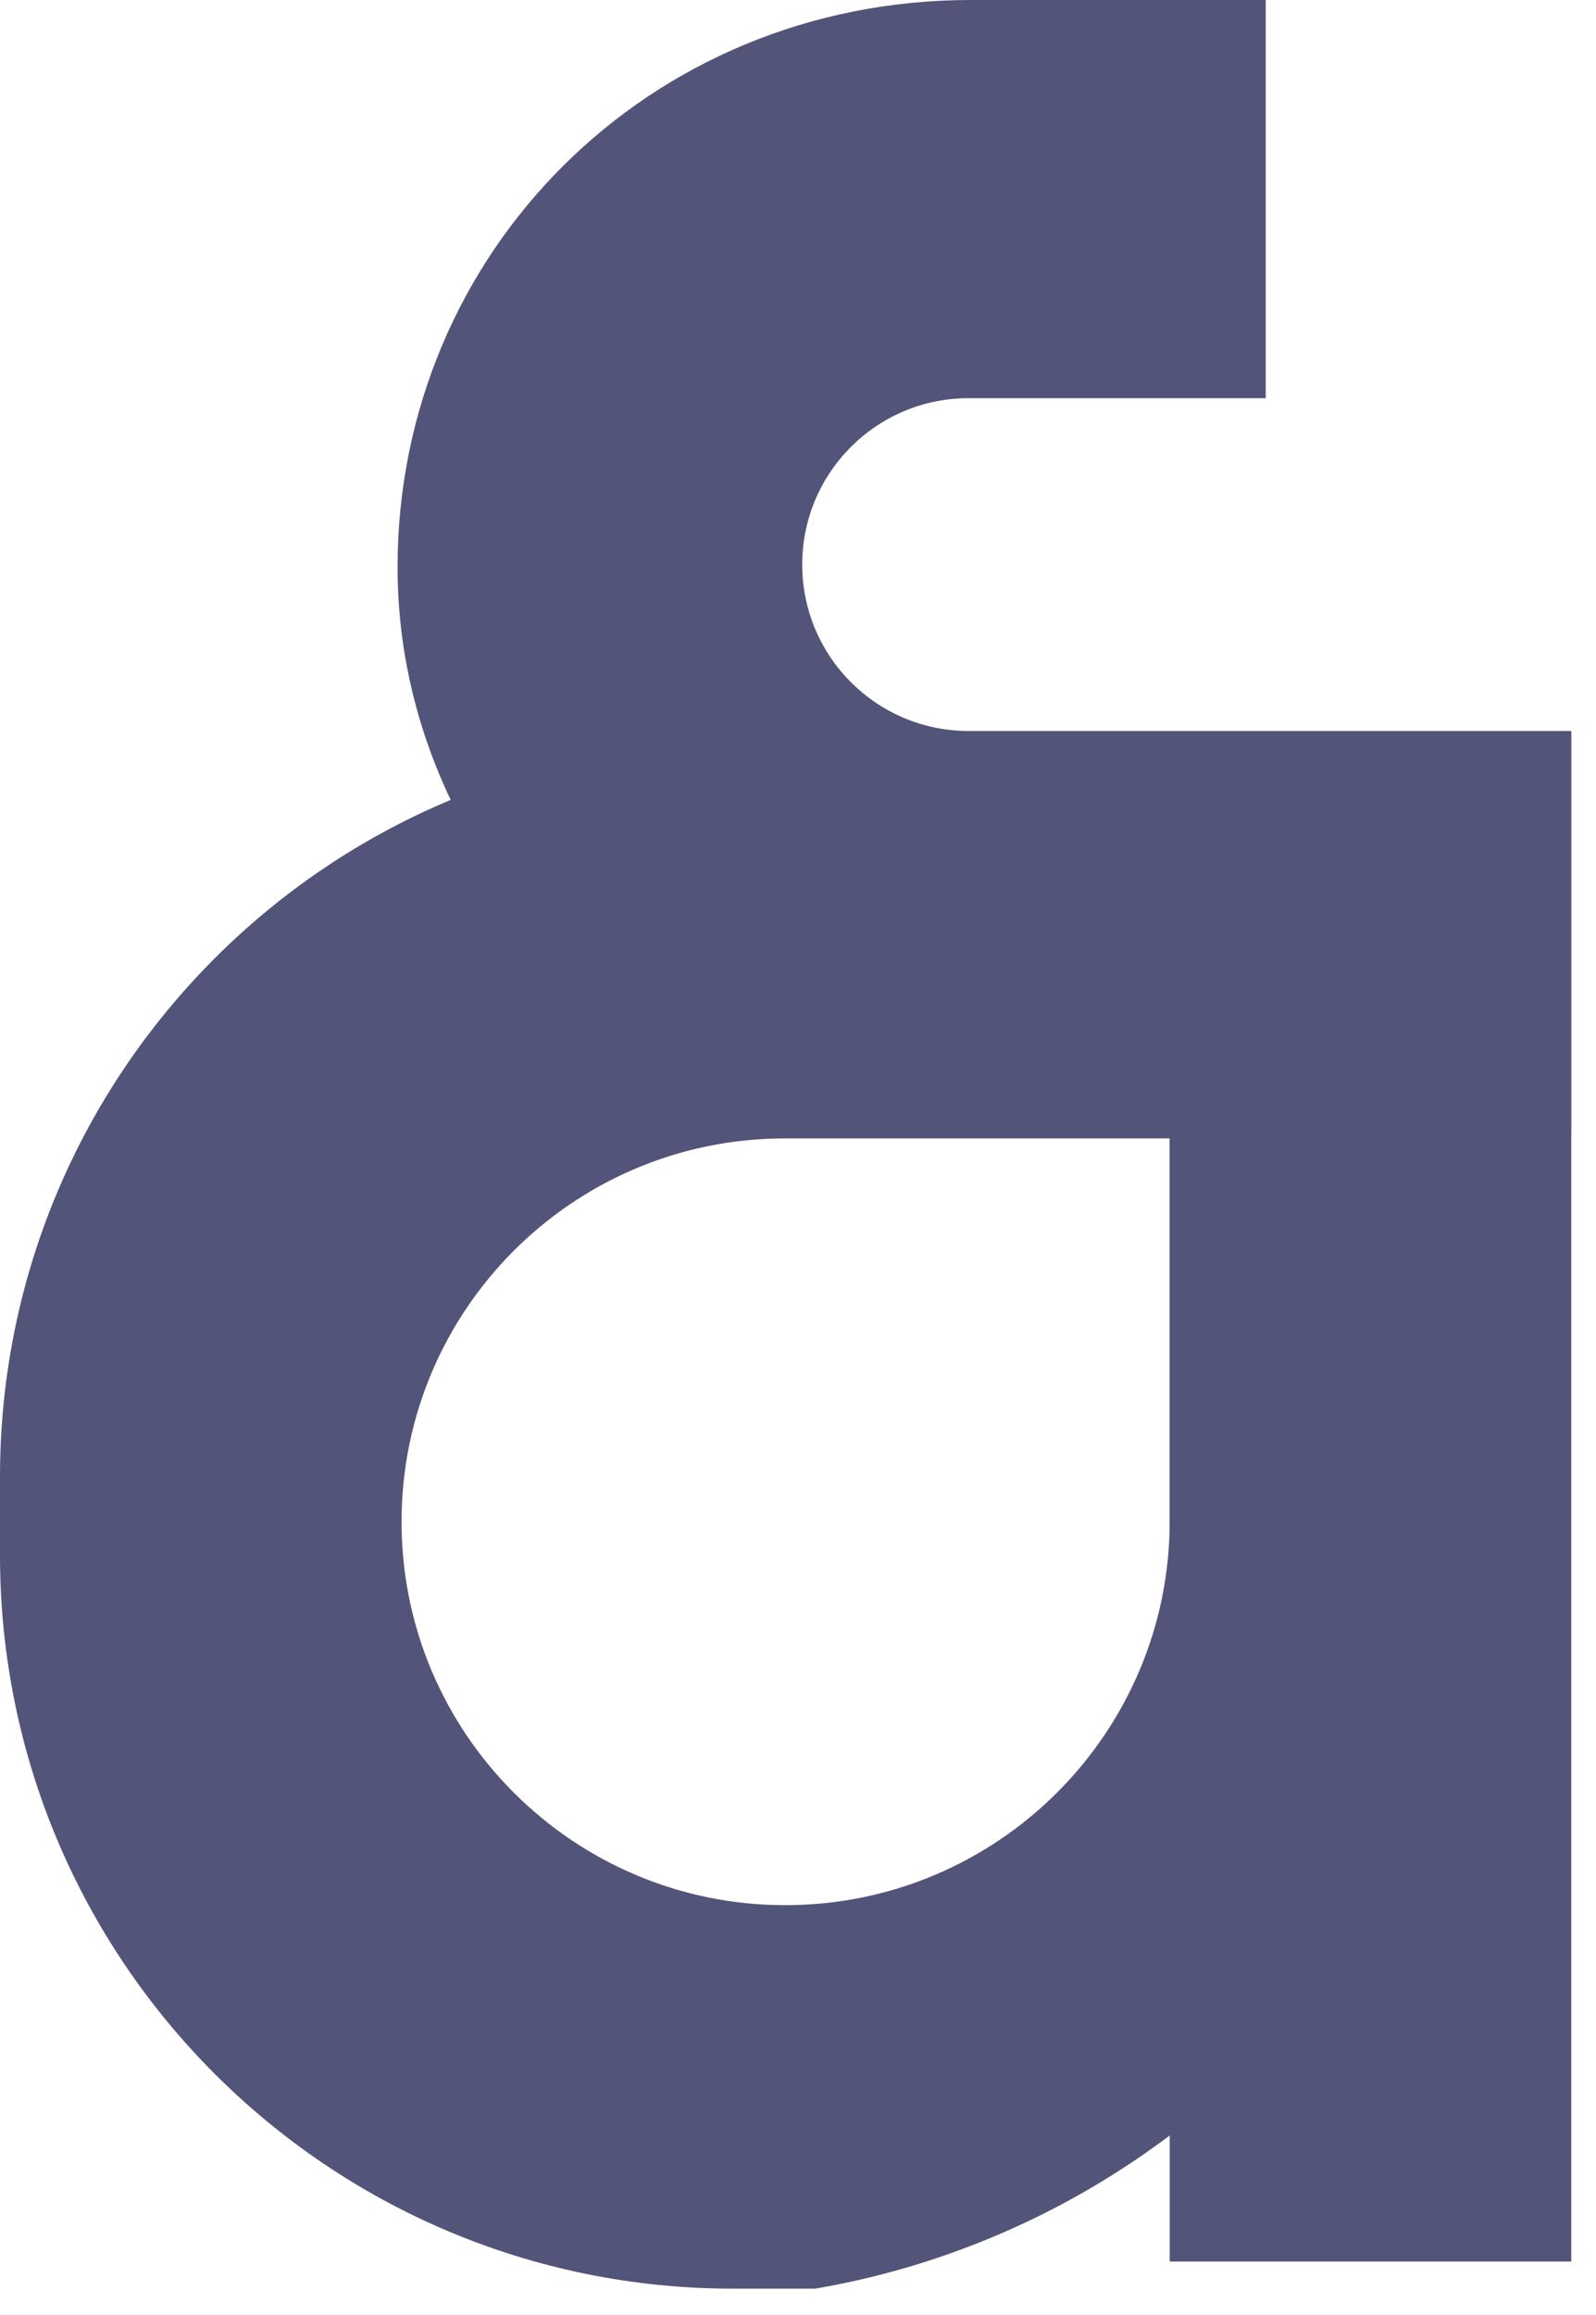
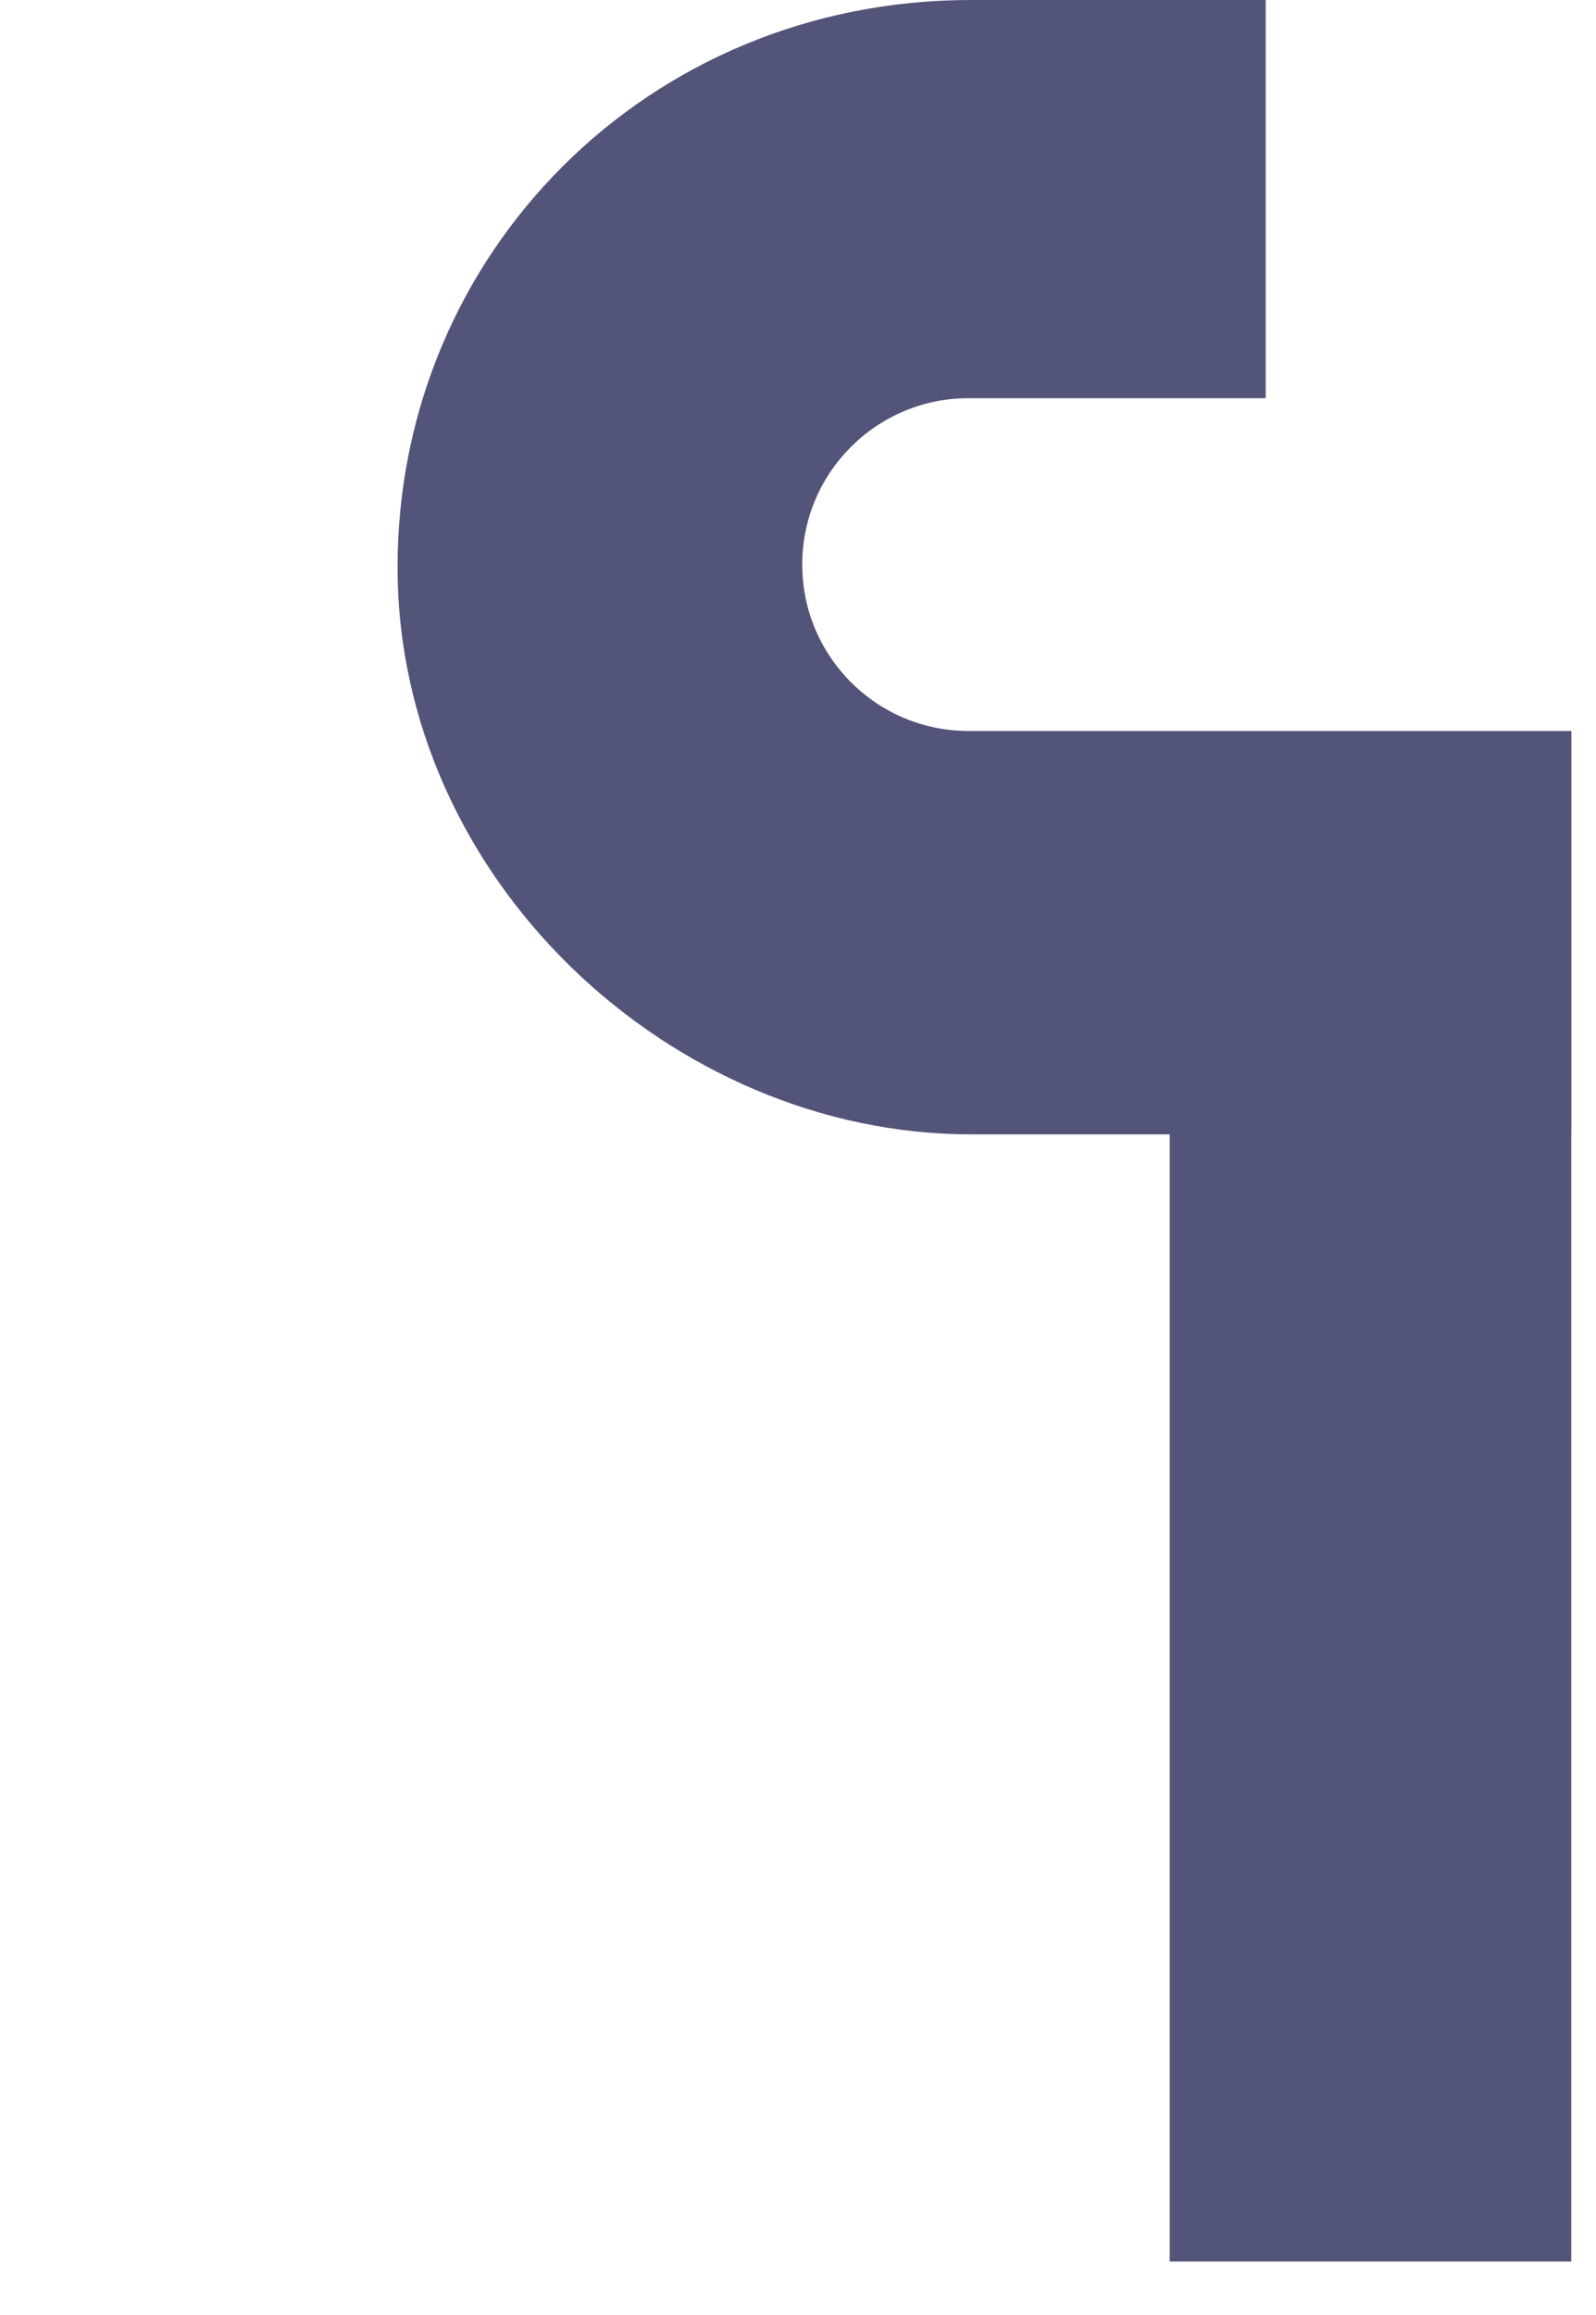
<svg xmlns="http://www.w3.org/2000/svg" width="20" height="29" viewBox="0 0 20 29" fill="none">
  <g clip-path="url(#clip0_1133_2847)">
    <path fill-rule="evenodd" clip-rule="evenodd" d="M12.165 0H15.861V4.988H12.137C10.986 4.988 10.053 5.921 10.053 7.072C10.053 8.223 10.986 9.157 12.137 9.157H19.657C19.668 9.157 19.679 9.156 19.69 9.156V14.21H12.165C8.425 14.21 4.982 11.029 4.982 7.105C4.982 3.181 8.113 0 12.165 0Z" fill="#535479" />
-     <path fill-rule="evenodd" clip-rule="evenodd" d="M18.786 18.491C18.786 23.596 15.082 27.836 10.215 28.67H9.186C4.113 28.67 0 24.557 0 19.483V18.501C0 13.427 4.113 9.314 9.186 9.314H13.2C16.518 11.032 18.786 14.497 18.786 18.491ZM9.835 14.261C7.182 14.261 5.032 16.411 5.032 19.064C5.032 21.716 7.188 23.866 9.84 23.866C12.498 23.866 14.658 21.711 14.658 19.053V14.261H9.835Z" fill="#535479" />
    <path d="M19.69 9.169H14.658V28.33H19.69V9.169Z" fill="#535479" />
  </g>
  <defs>
    <clipPath id="clip0_1133_2847">
      <rect width="20" height="29" fill="white" />
    </clipPath>
  </defs>
</svg>